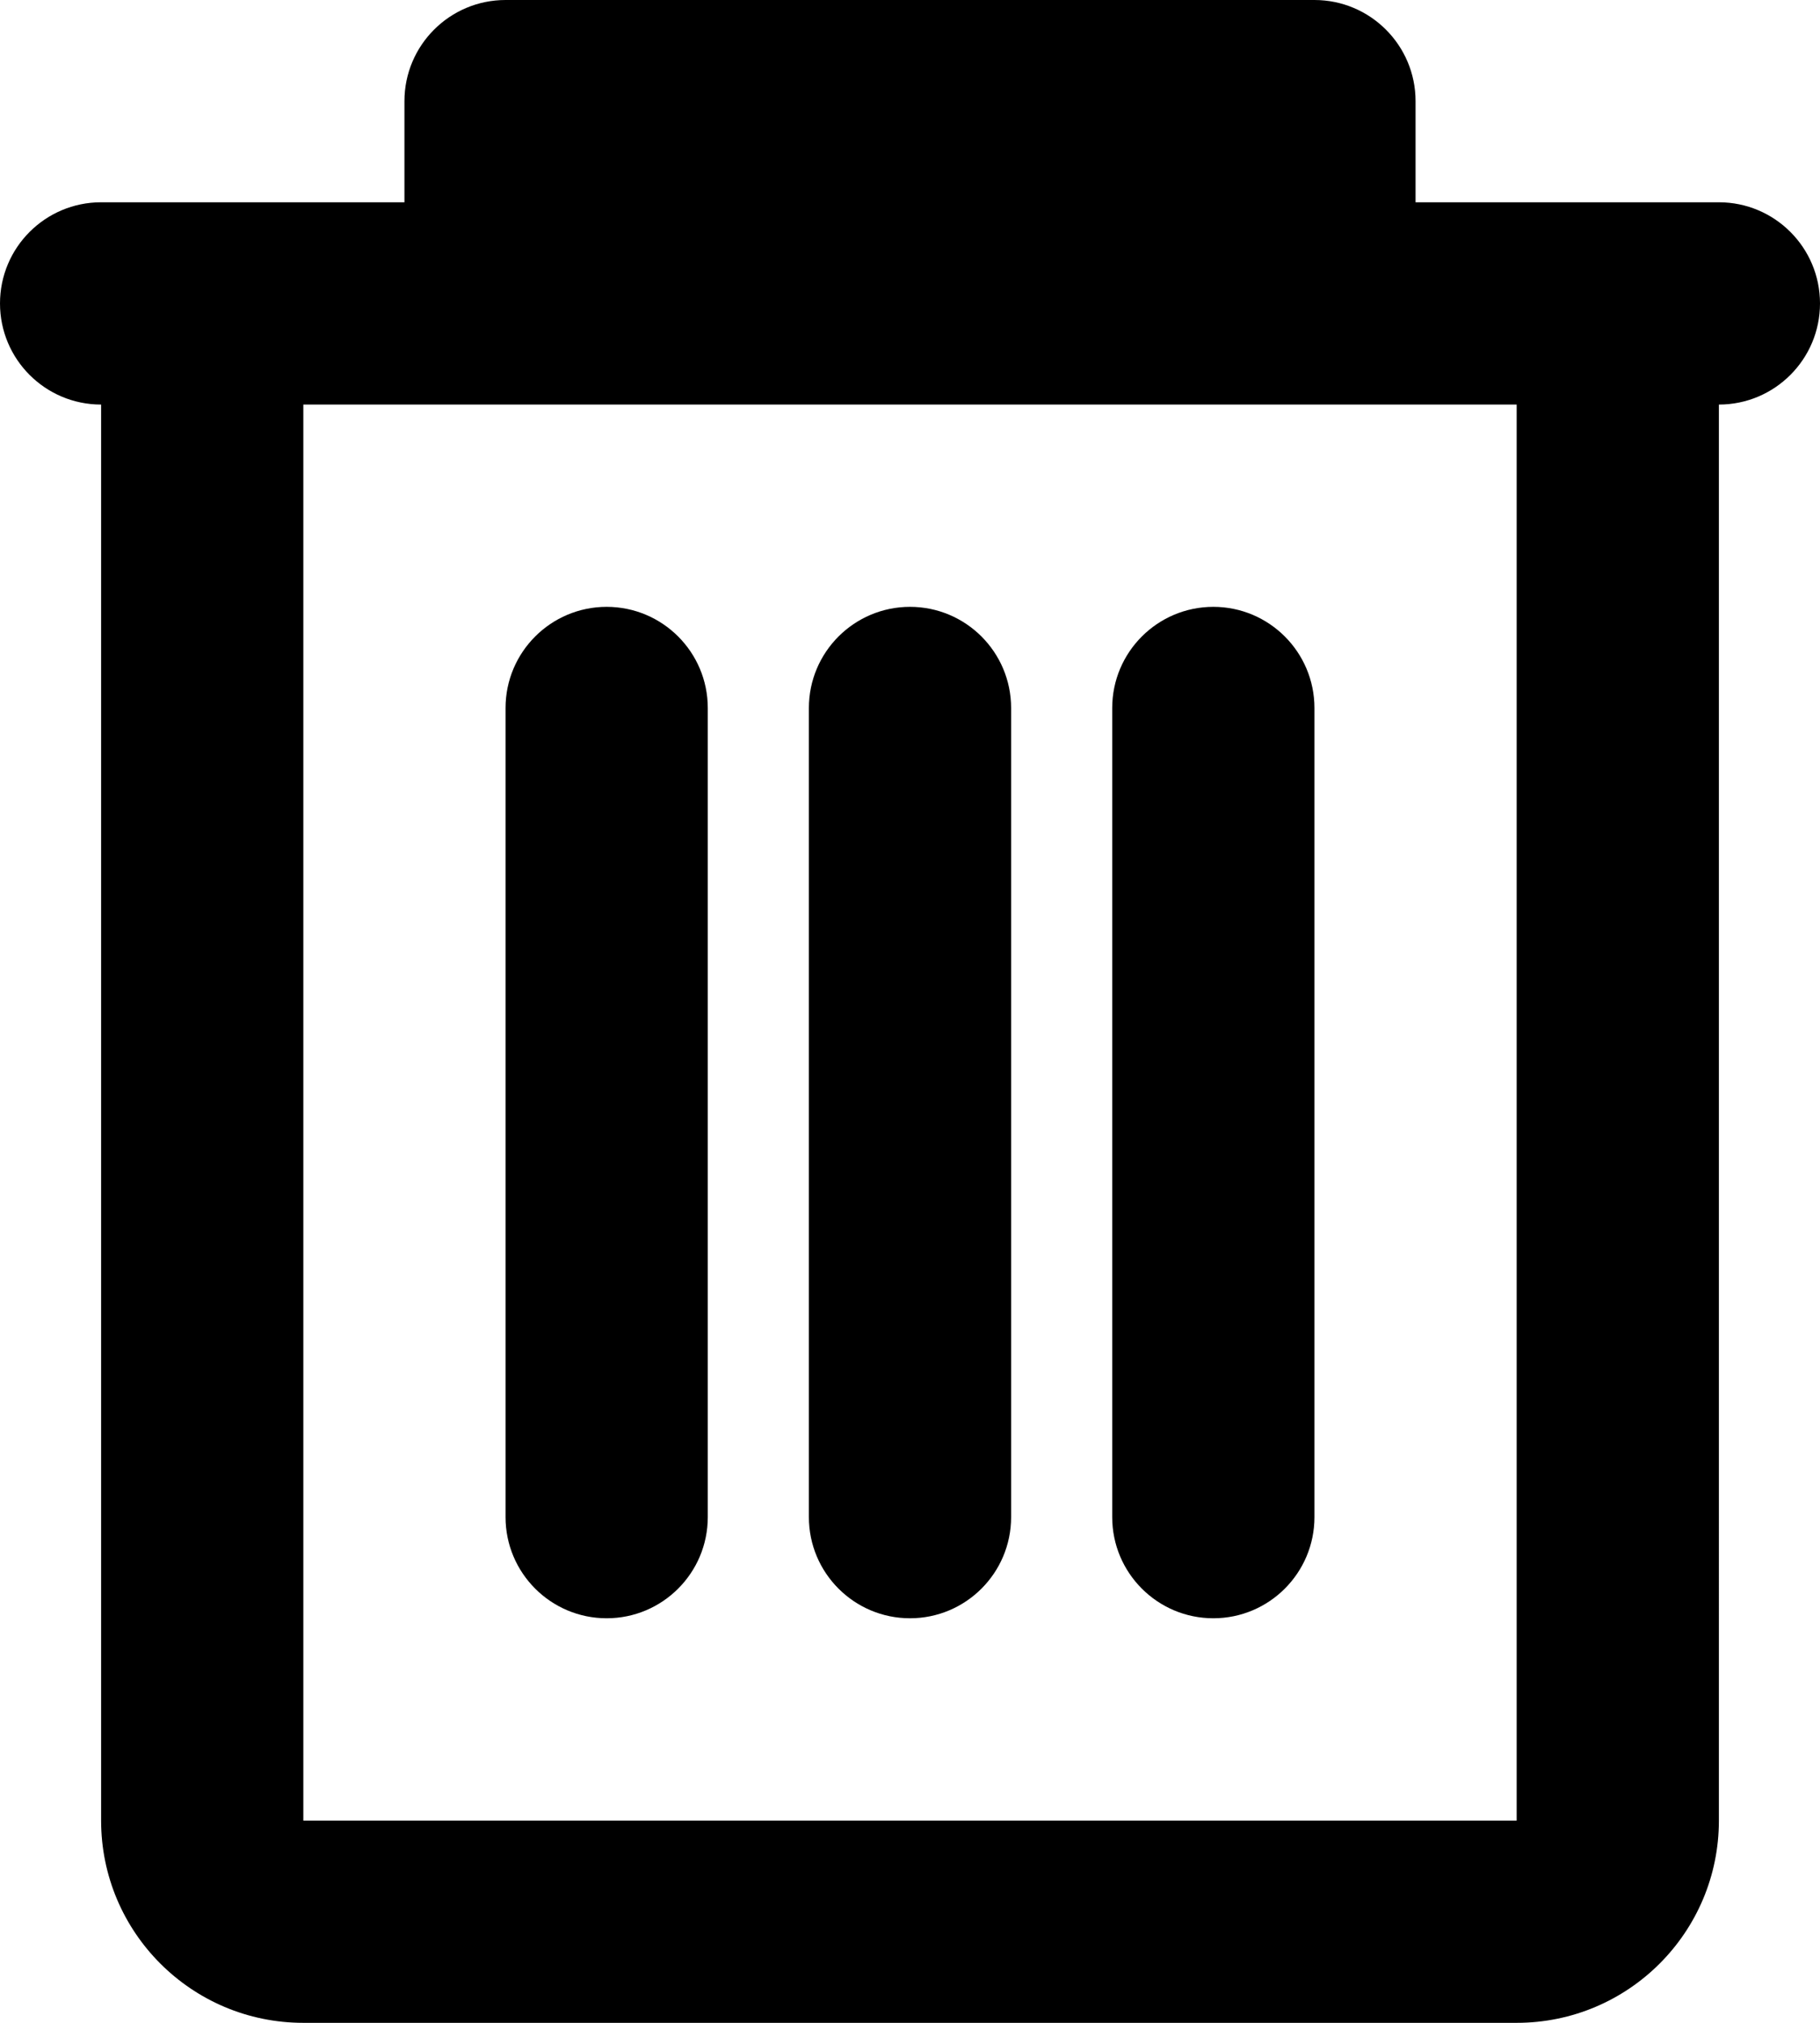
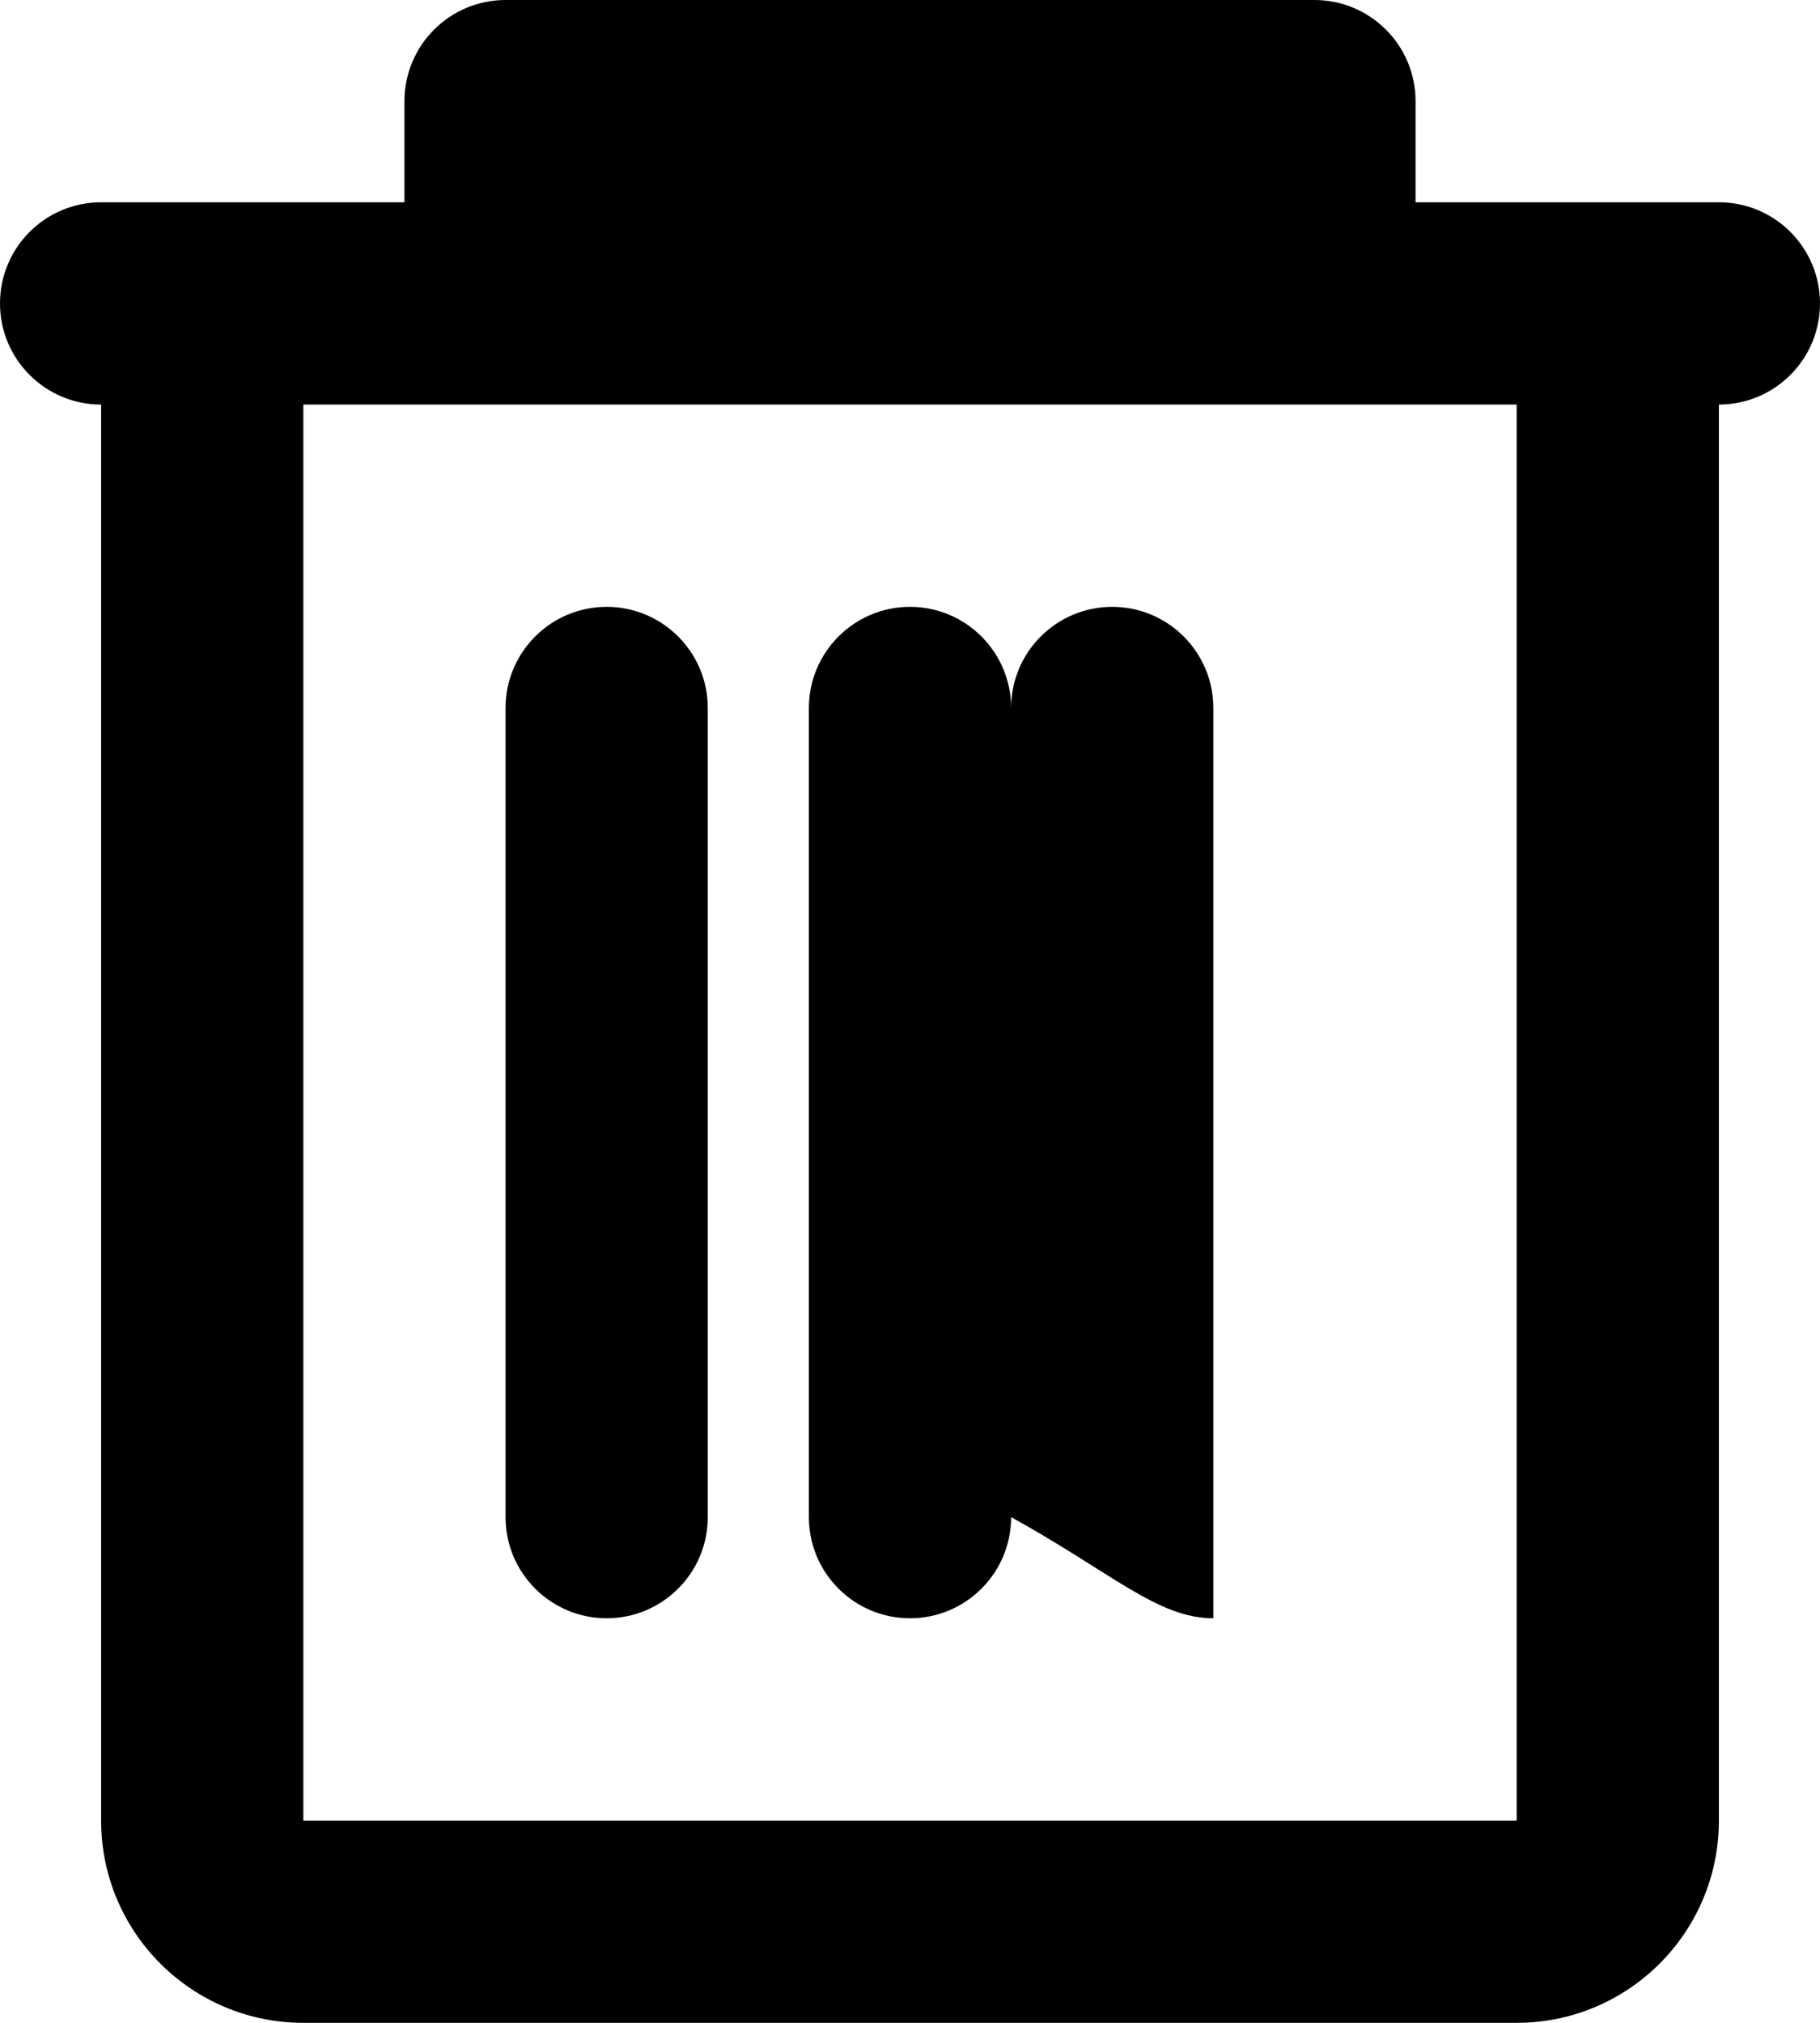
<svg xmlns="http://www.w3.org/2000/svg" version="1.1" id="Capa_1" x="0px" y="0px" width="36px" height="40px" viewBox="0 0 36 40" style="enable-background:new 0 0 36 40;" xml:space="preserve">
  <g id="_x36_4._Trash">
    <g>
-       <path d="M18,32c1.104,0,2-0.896,2-2V14c0-1.104-0.896-2-2-2s-2,0.896-2,2v16C16,31.104,16.896,32,18,32z M34,4h-6V2    c0-1.104-0.896-2-2-2H10C8.896,0,8,0.896,8,2v2H2C0.895,4,0,4.896,0,6s0.895,2,2,2v28c0,2.209,1.791,4,4,4h24c2.209,0,4-1.791,4-4    V8c1.104,0,2-0.896,2-2S35.104,4,34,4z M30,36H6V8h24V36z M12,32c1.104,0,2-0.896,2-2V14c0-1.104-0.896-2-2-2s-2,0.896-2,2v16    C10,31.104,10.896,32,12,32z M24,32c1.104,0,2-0.896,2-2V14c0-1.104-0.896-2-2-2s-2,0.896-2,2v16C22,31.104,22.896,32,24,32z" />
+       <path d="M18,32c1.104,0,2-0.896,2-2V14c0-1.104-0.896-2-2-2s-2,0.896-2,2v16C16,31.104,16.896,32,18,32z M34,4h-6V2    c0-1.104-0.896-2-2-2H10C8.896,0,8,0.896,8,2v2H2C0.895,4,0,4.896,0,6s0.895,2,2,2v28c0,2.209,1.791,4,4,4h24c2.209,0,4-1.791,4-4    V8c1.104,0,2-0.896,2-2S35.104,4,34,4z M30,36H6V8h24V36z M12,32c1.104,0,2-0.896,2-2V14c0-1.104-0.896-2-2-2s-2,0.896-2,2v16    C10,31.104,10.896,32,12,32z M24,32V14c0-1.104-0.896-2-2-2s-2,0.896-2,2v16C22,31.104,22.896,32,24,32z" />
    </g>
  </g>
  <g>
</g>
  <g>
</g>
  <g>
</g>
  <g>
</g>
  <g>
</g>
  <g>
</g>
  <g>
</g>
  <g>
</g>
  <g>
</g>
  <g>
</g>
  <g>
</g>
  <g>
</g>
  <g>
</g>
  <g>
</g>
  <g>
</g>
</svg>